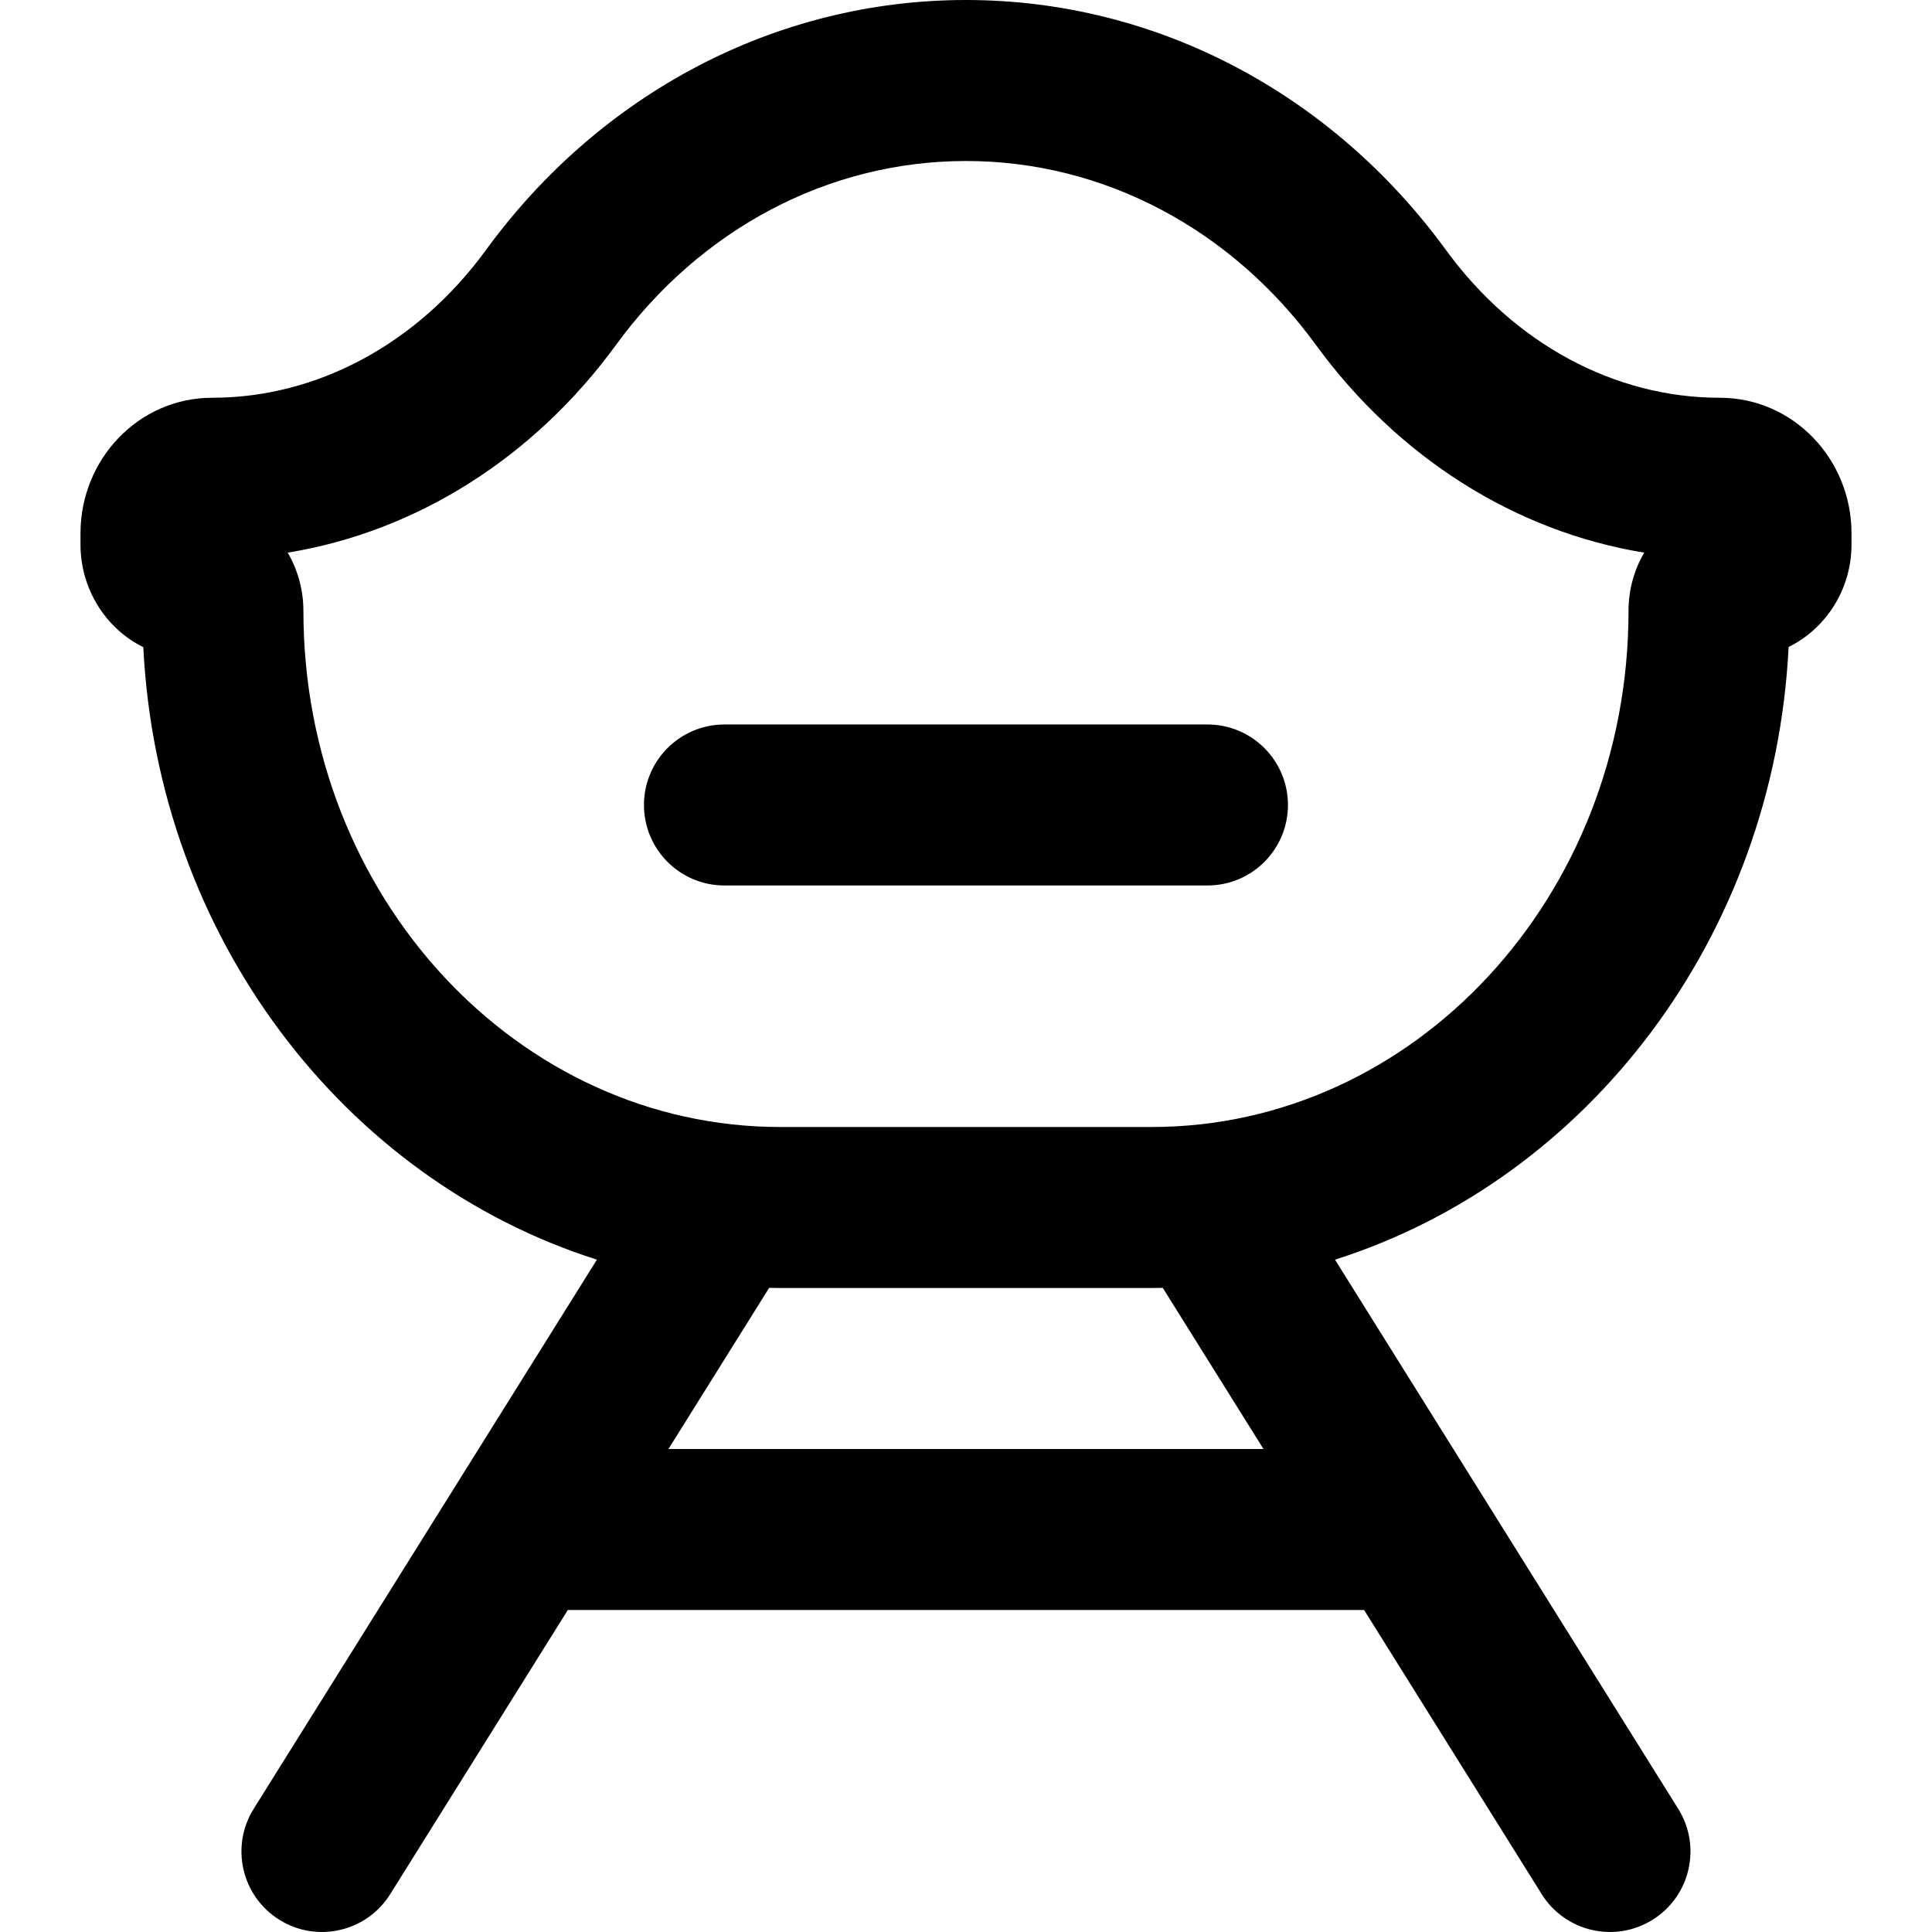
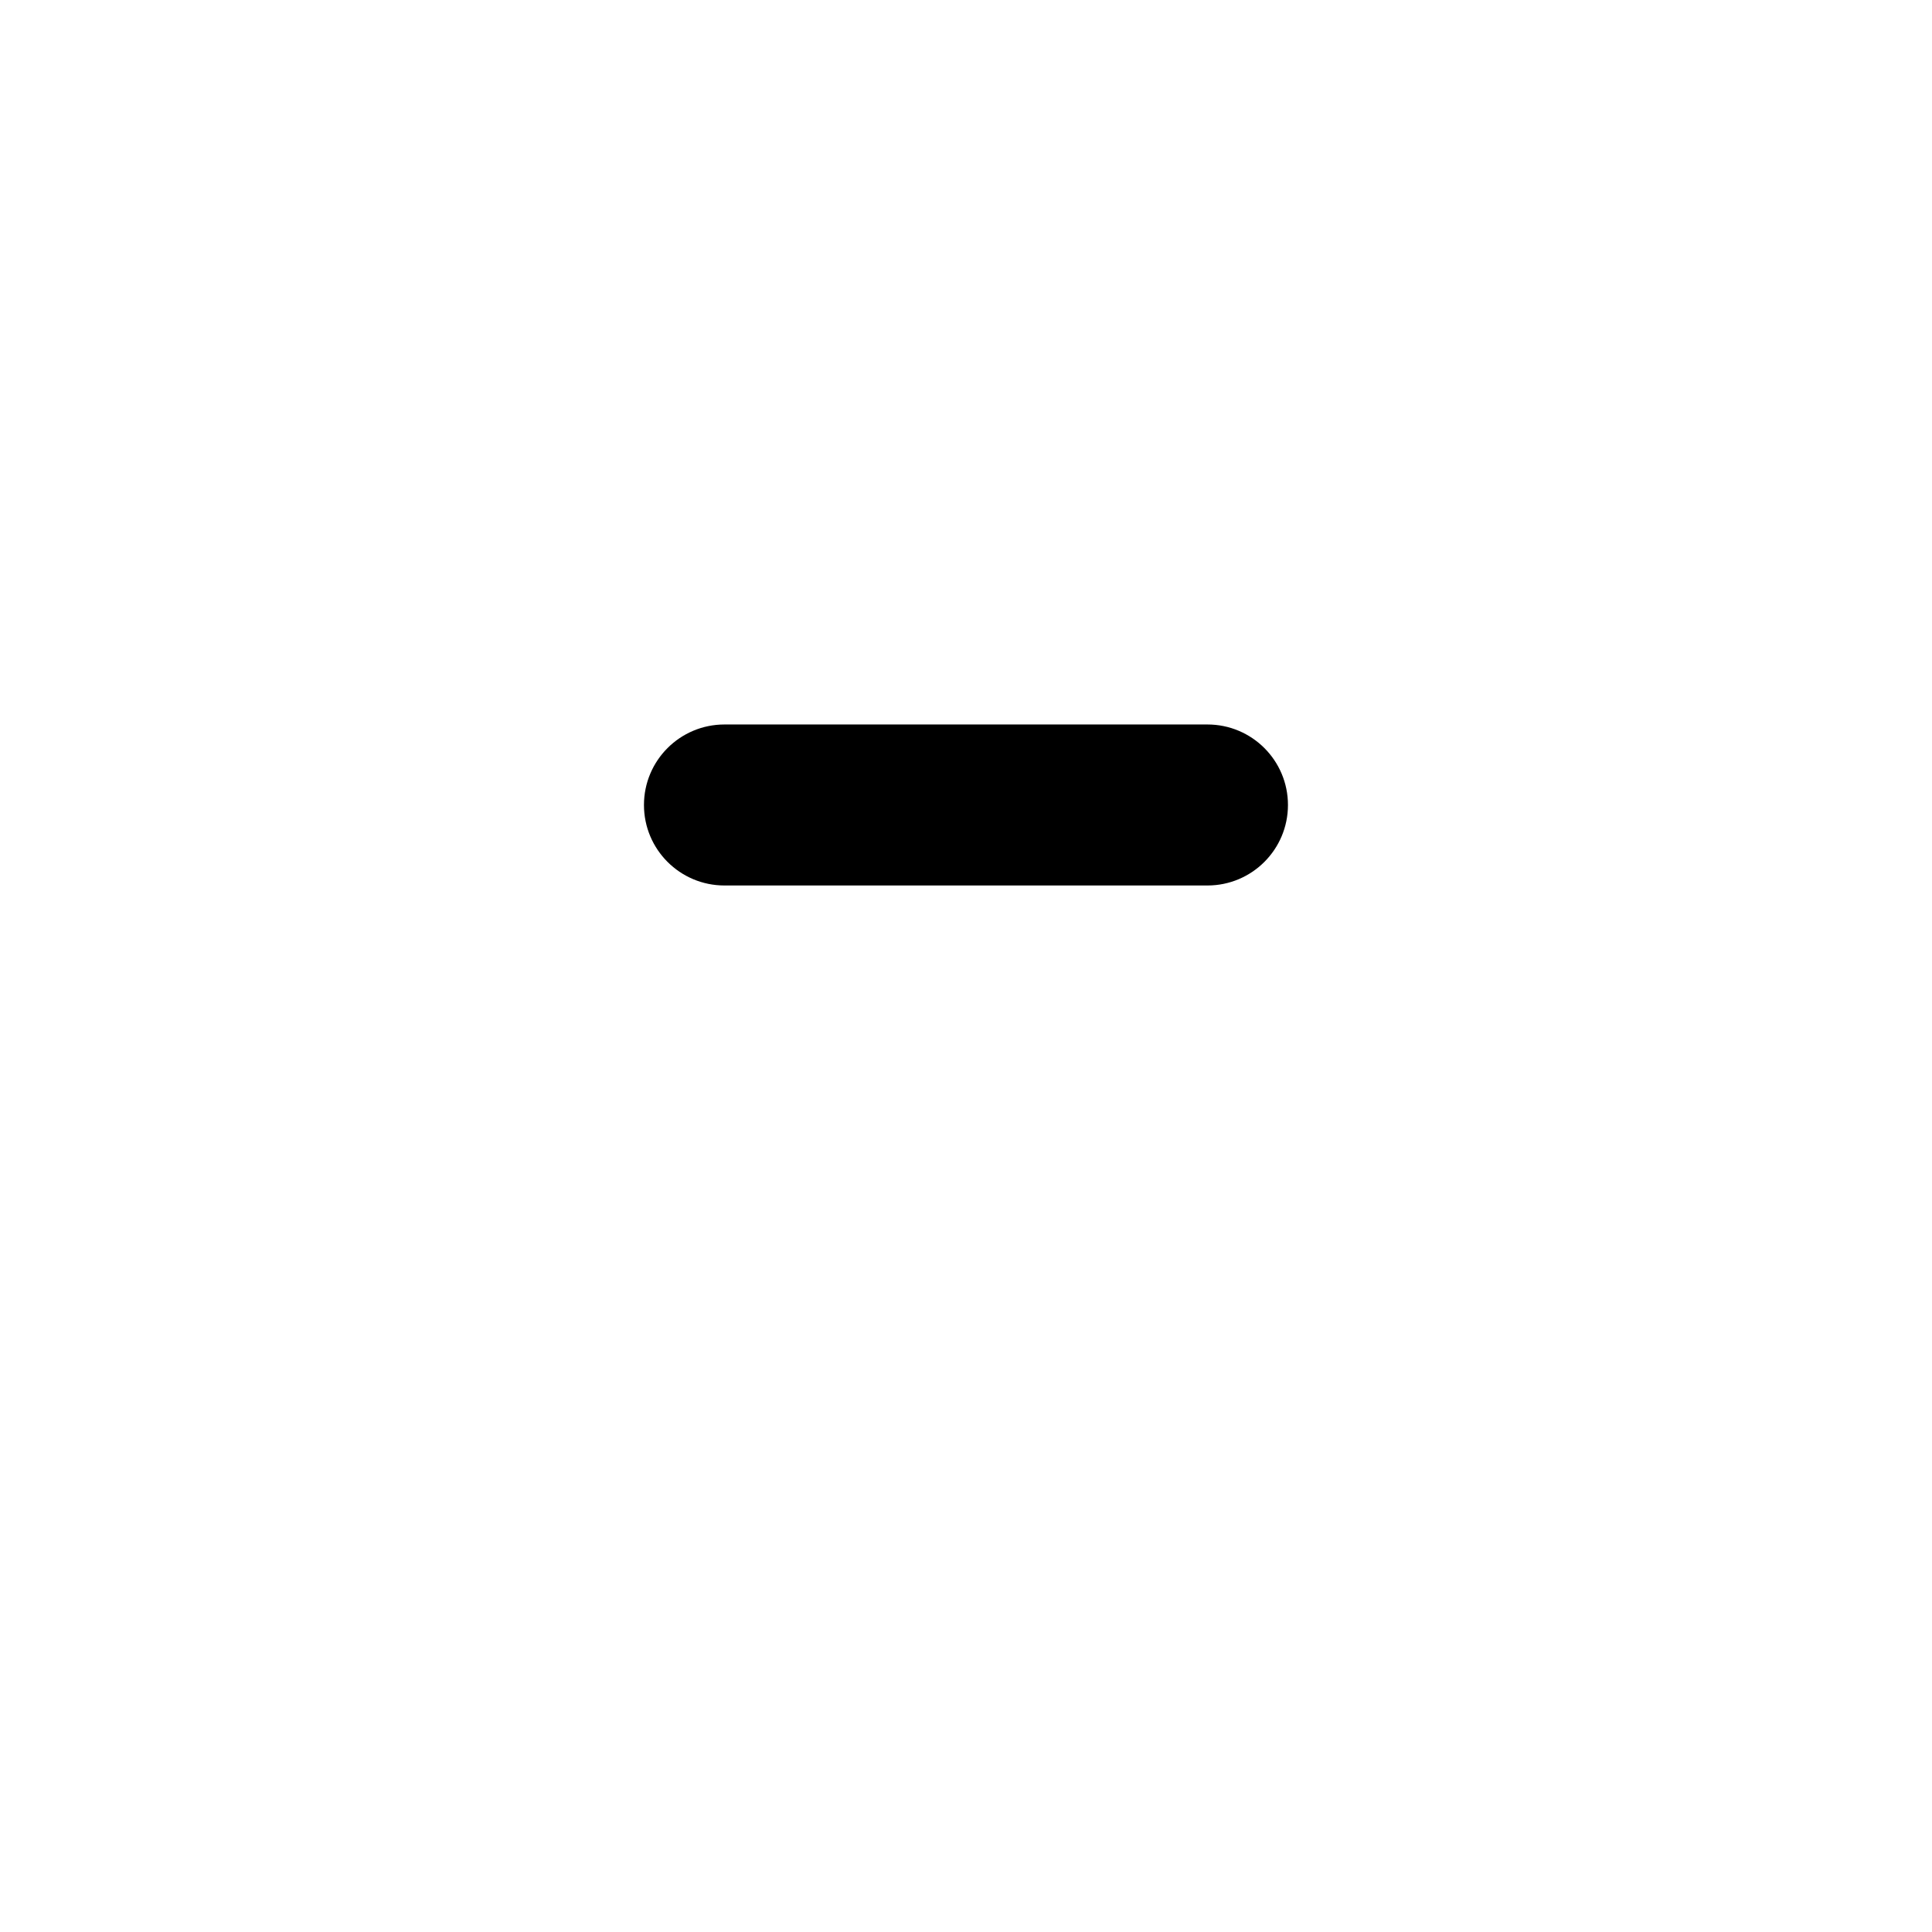
<svg xmlns="http://www.w3.org/2000/svg" fill="#000000" height="800px" width="800px" version="1.1" id="Layer_1" viewBox="0 0 511.999 511.999" xml:space="preserve">
  <g>
    <g>
      <g>
-         <path d="M455.722,105.408c-27.839,0-54.424-14.326-72.512-39.13C353.024,24.861,306.503,0,255.999,0     c-50.521,0-97.044,24.859-127.235,66.283c-18.085,24.8-44.671,39.125-72.509,39.125c-19.636,0-34.923,16.398-34.923,35.904v3.008     c0,11.711,6.638,22.266,16.645,27.184c3.827,76.759,53.153,141.021,120.211,162.319L67.231,479.356     c-6.244,9.991-3.207,23.153,6.784,29.397c9.991,6.245,23.153,3.207,29.397-6.784l47.067-75.307h211.019l47.067,75.307     c6.244,9.991,19.406,13.029,29.397,6.784c9.991-6.245,13.028-19.406,6.784-29.397l-90.958-145.532     c67.072-21.303,116.405-85.587,120.214-162.367c9.944-4.908,16.664-15.352,16.664-27.137v-3.008     C490.666,121.8,475.351,105.408,455.722,105.408z M334.831,383.996H177.146l26.688-42.7c0.975,0.018,1.949,0.038,2.928,0.038     h98.453c0.979,0,1.953-0.021,2.928-0.038L334.831,383.996z M431.573,161.877c0,75.857-56.907,136.789-126.357,136.789h-98.453     c-69.451,0-126.357-60.932-126.357-136.789c0-5.584-1.508-10.876-4.158-15.421c34.169-5.566,65.263-25.237,86.995-55.039     c22.344-30.658,56.205-48.751,92.758-48.751c36.533,0,70.394,18.095,92.733,48.746c21.734,29.804,52.826,49.474,86.992,55.042     C433.073,151.016,431.573,156.317,431.573,161.877z" />
        <path d="M319.989,191.996h-128c-11.782,0-21.333,9.551-21.333,21.333c0,11.782,9.551,21.333,21.333,21.333h128     c11.782,0,21.333-9.551,21.333-21.333C341.322,201.547,331.771,191.996,319.989,191.996z" />
      </g>
    </g>
  </g>
</svg>